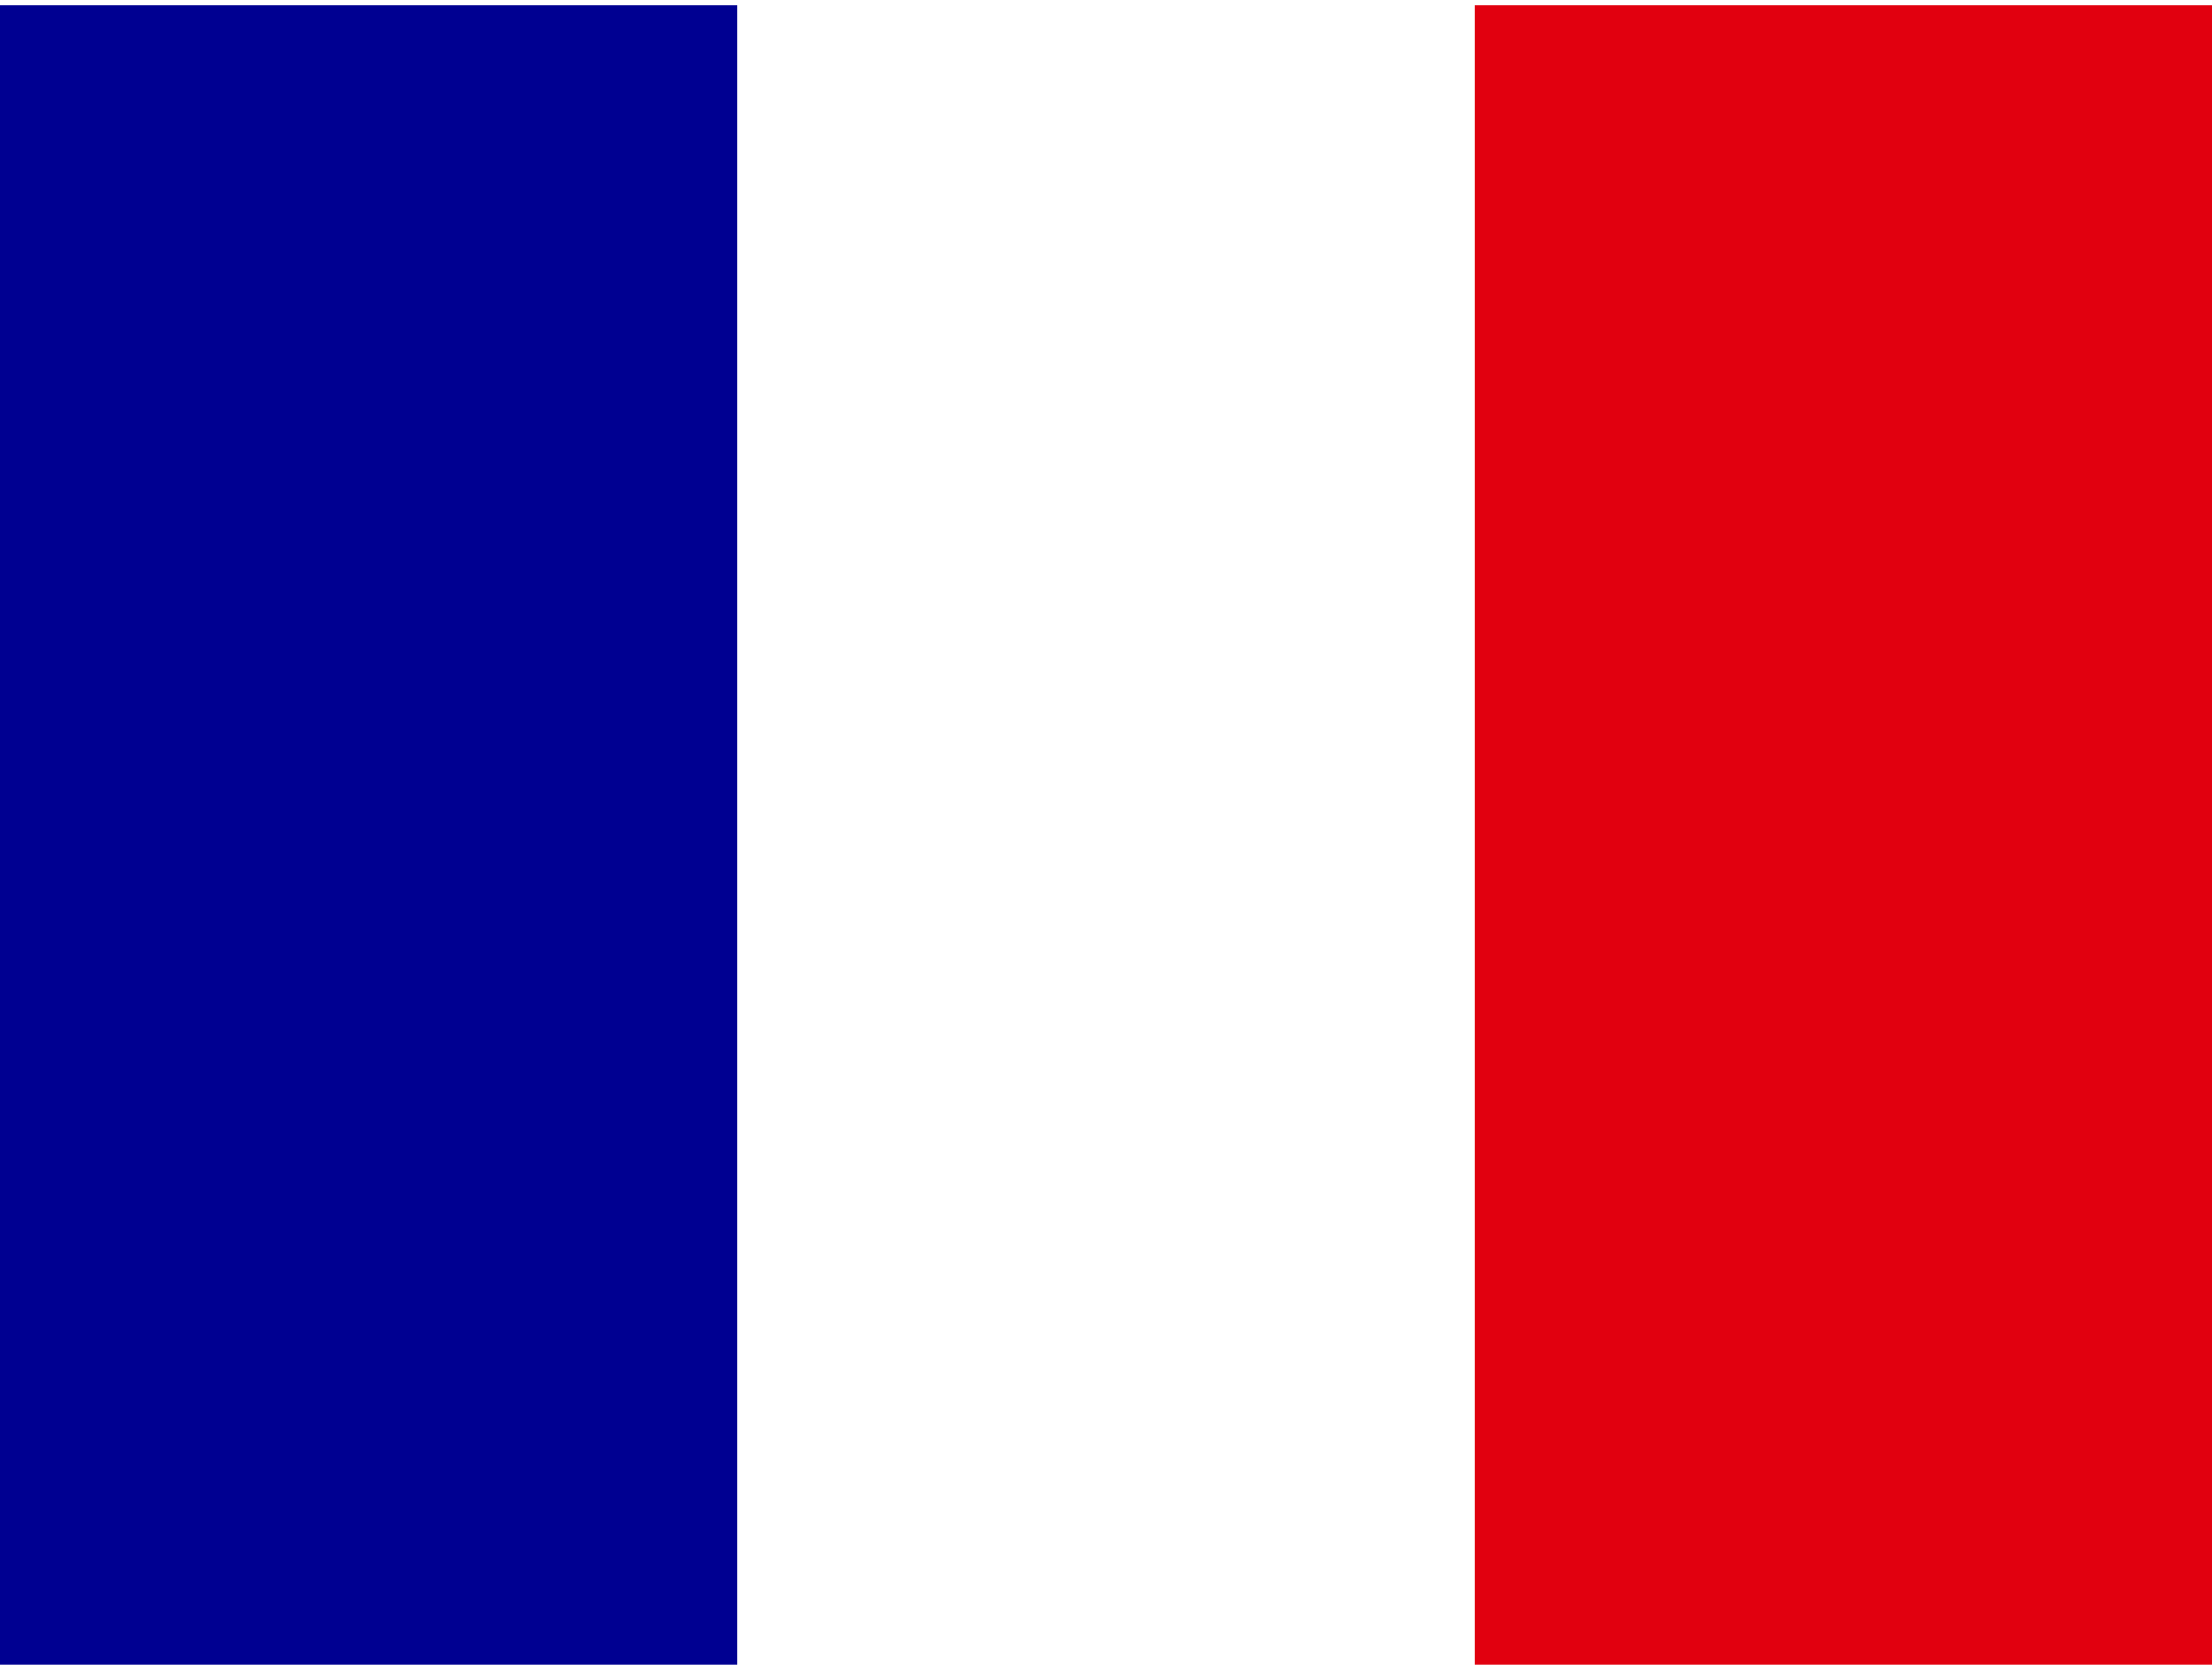
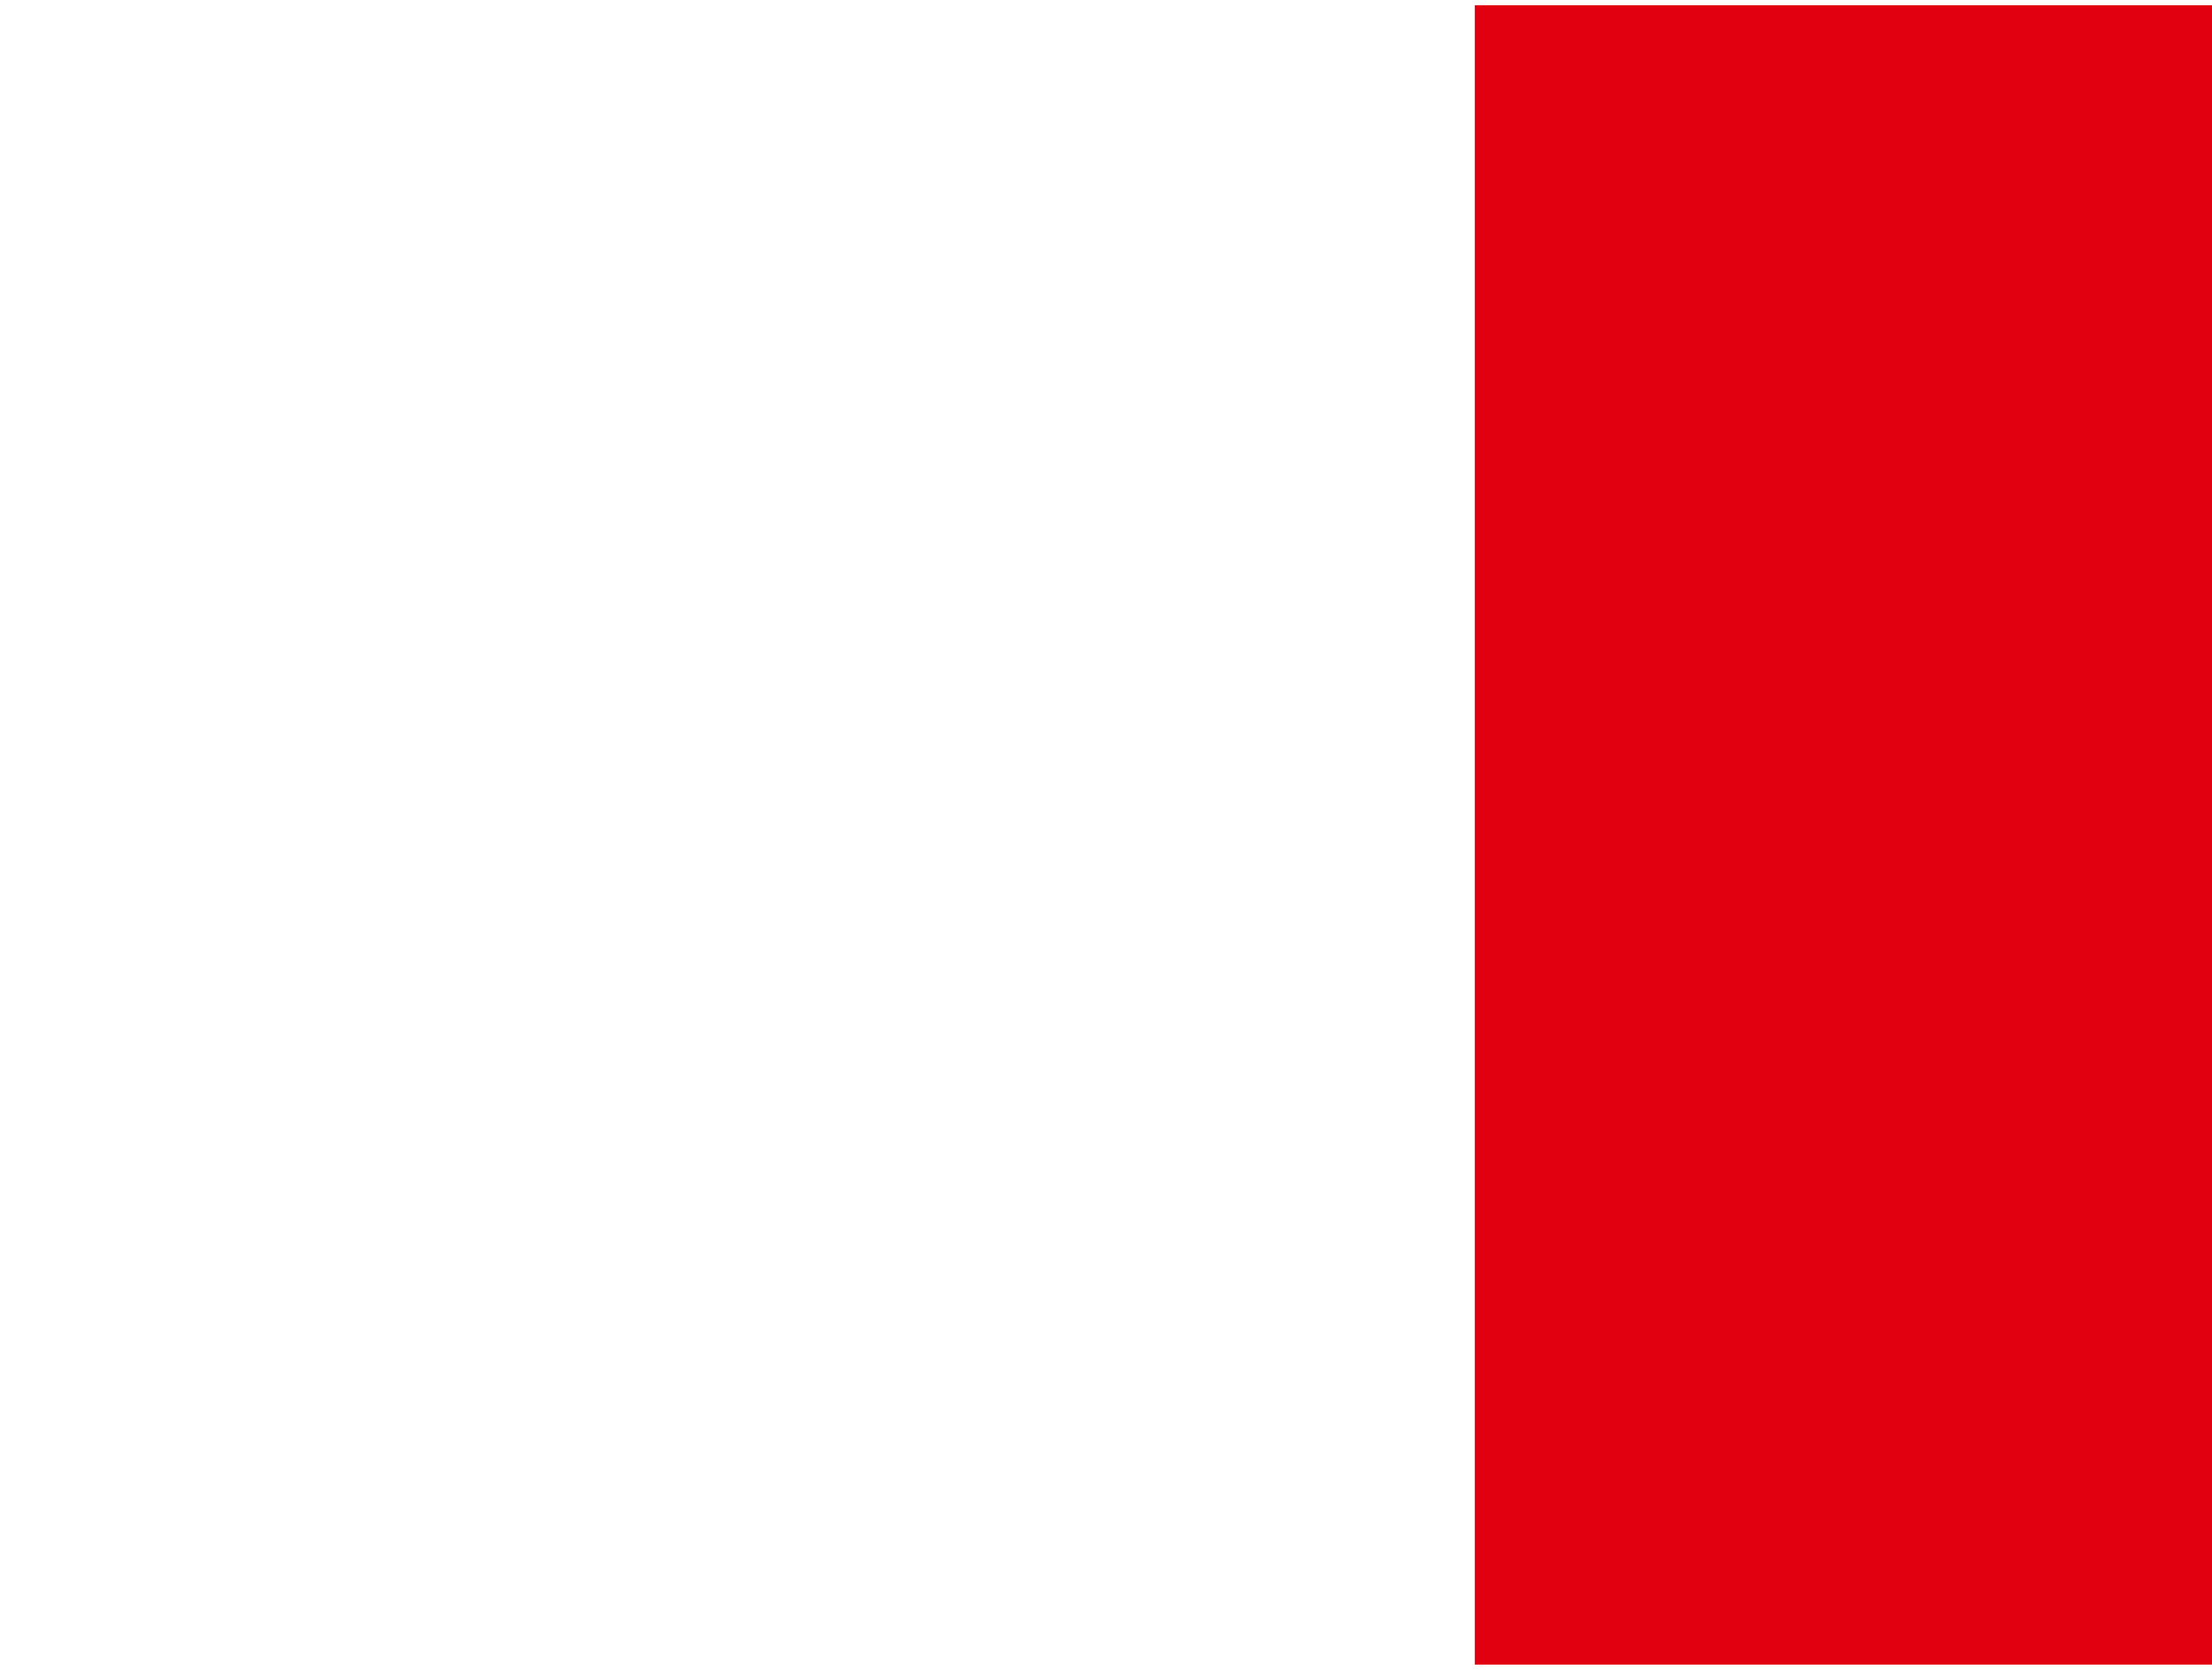
<svg xmlns="http://www.w3.org/2000/svg" id="flag-icons-fr" viewBox="0 0 640 480" width="53" height="40">
-   <path fill="#fff" d="M0 0h640v480H0z" />
-   <path fill="#000091" d="M0 0h213.3v480H0z" />
+   <path fill="#fff" d="M0 0h640v480z" />
  <path fill="#e1000f" d="M426.7 0H640v480H426.7z" />
</svg>